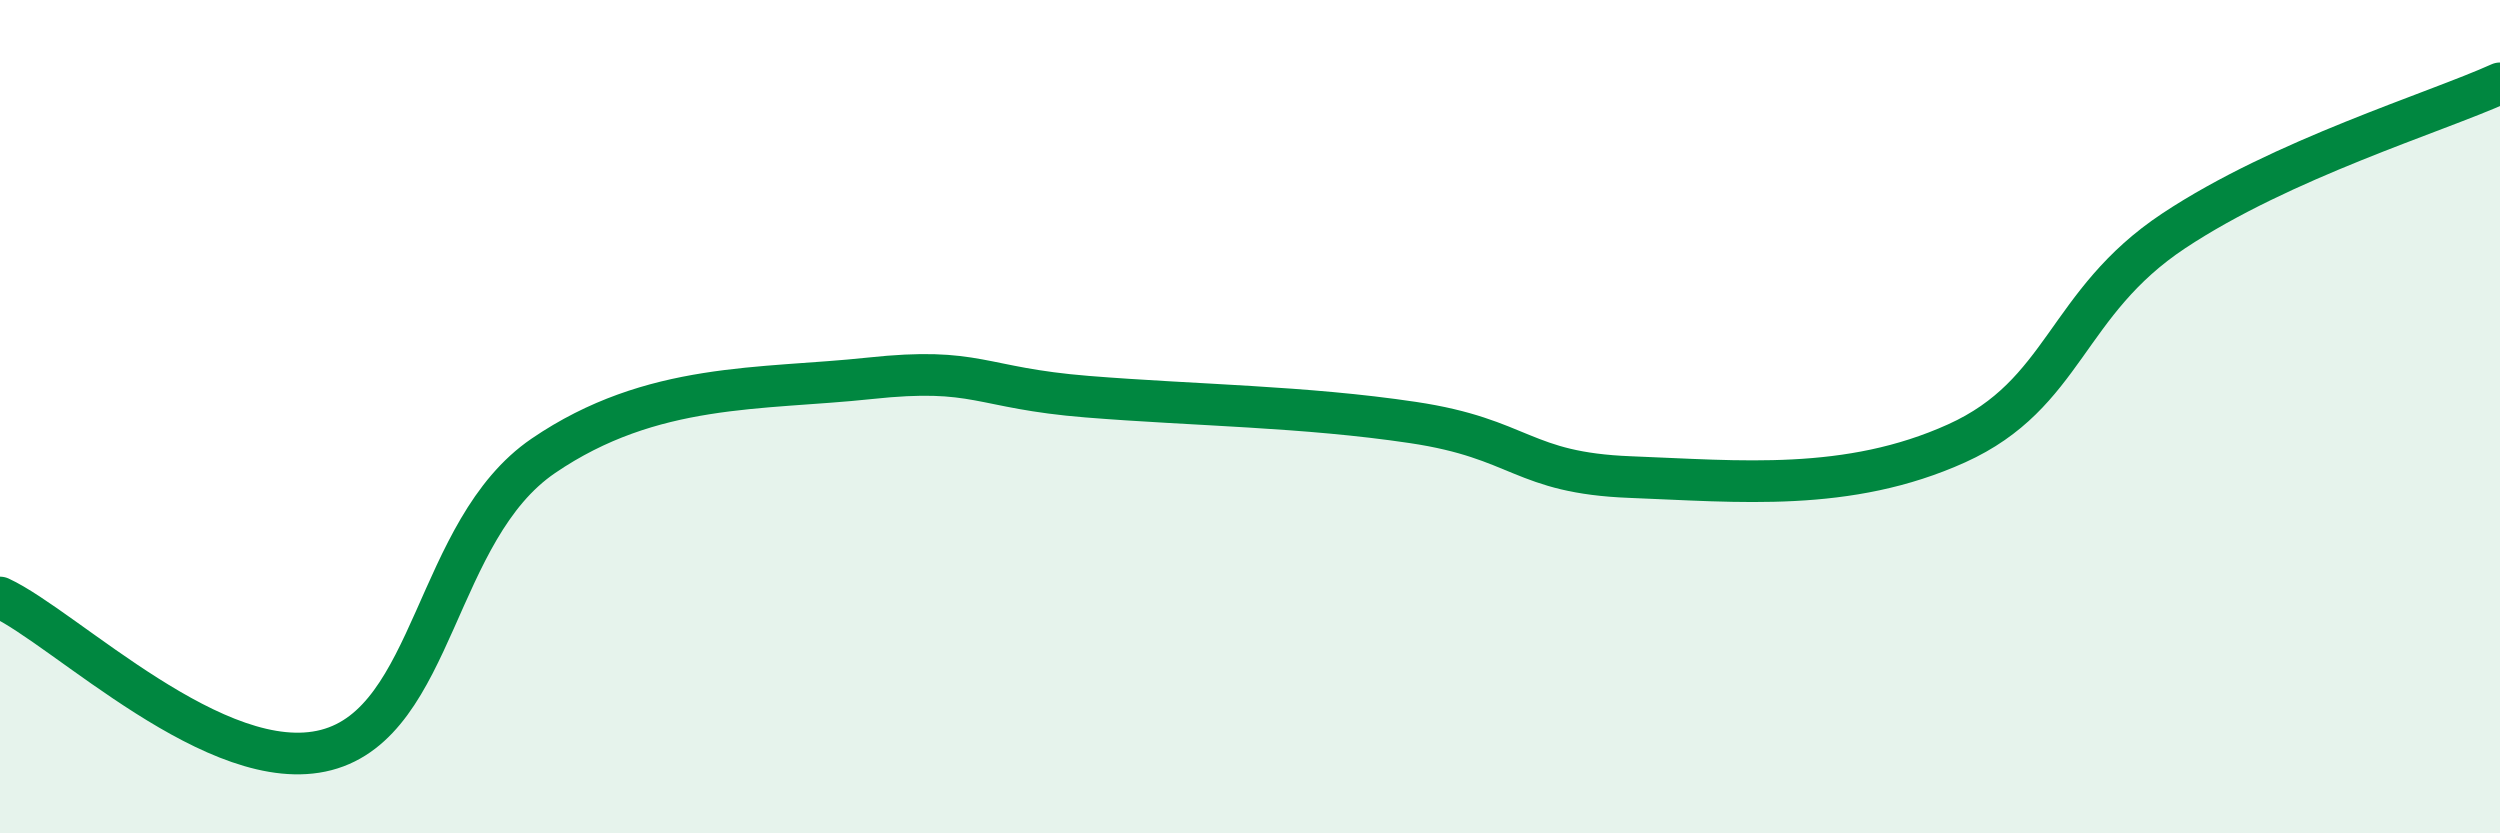
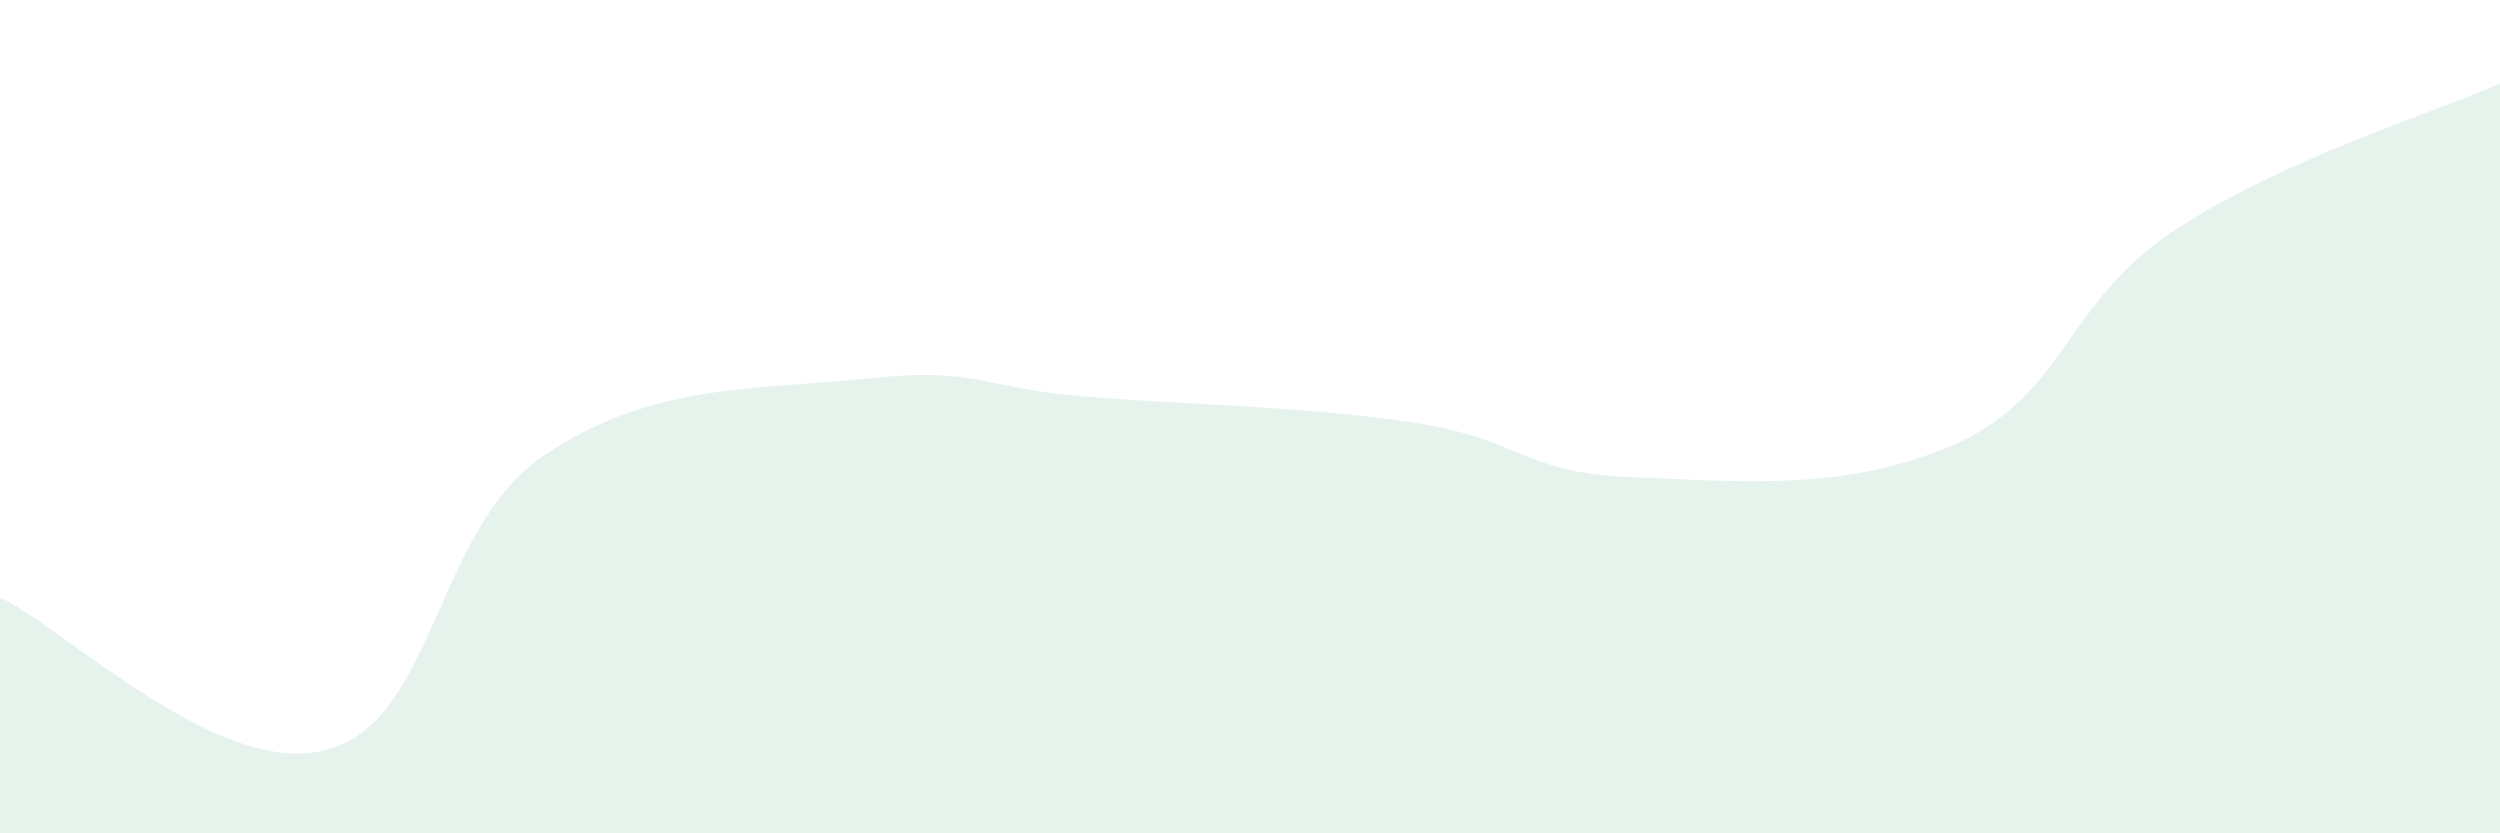
<svg xmlns="http://www.w3.org/2000/svg" width="60" height="20" viewBox="0 0 60 20">
  <path d="M 0,14.34 C 1.57,15.07 5.22,18.68 7.83,18 C 10.44,17.32 10.43,12.72 13.04,10.94 C 15.65,9.16 18.26,9.36 20.87,9.08 C 23.48,8.8 23.48,9.31 26.09,9.52 C 28.7,9.73 31.3,9.75 33.91,10.14 C 36.52,10.53 36.52,11.35 39.13,11.45 C 41.74,11.55 44.35,11.82 46.96,10.64 C 49.57,9.46 49.56,7.27 52.17,5.54 C 54.78,3.81 58.43,2.71 60,2L60 20L0 20Z" fill="#008740" opacity="0.1" stroke-linecap="round" stroke-linejoin="round" />
-   <path d="M 0,14.34 C 1.57,15.07 5.22,18.68 7.83,18 C 10.44,17.32 10.43,12.72 13.04,10.94 C 15.65,9.16 18.26,9.36 20.87,9.08 C 23.48,8.8 23.48,9.31 26.09,9.52 C 28.7,9.73 31.3,9.75 33.91,10.14 C 36.52,10.53 36.52,11.35 39.13,11.45 C 41.74,11.55 44.35,11.82 46.96,10.64 C 49.57,9.46 49.56,7.27 52.17,5.54 C 54.78,3.81 58.43,2.71 60,2" stroke="#008740" stroke-width="1" fill="none" stroke-linecap="round" stroke-linejoin="round" />
</svg>